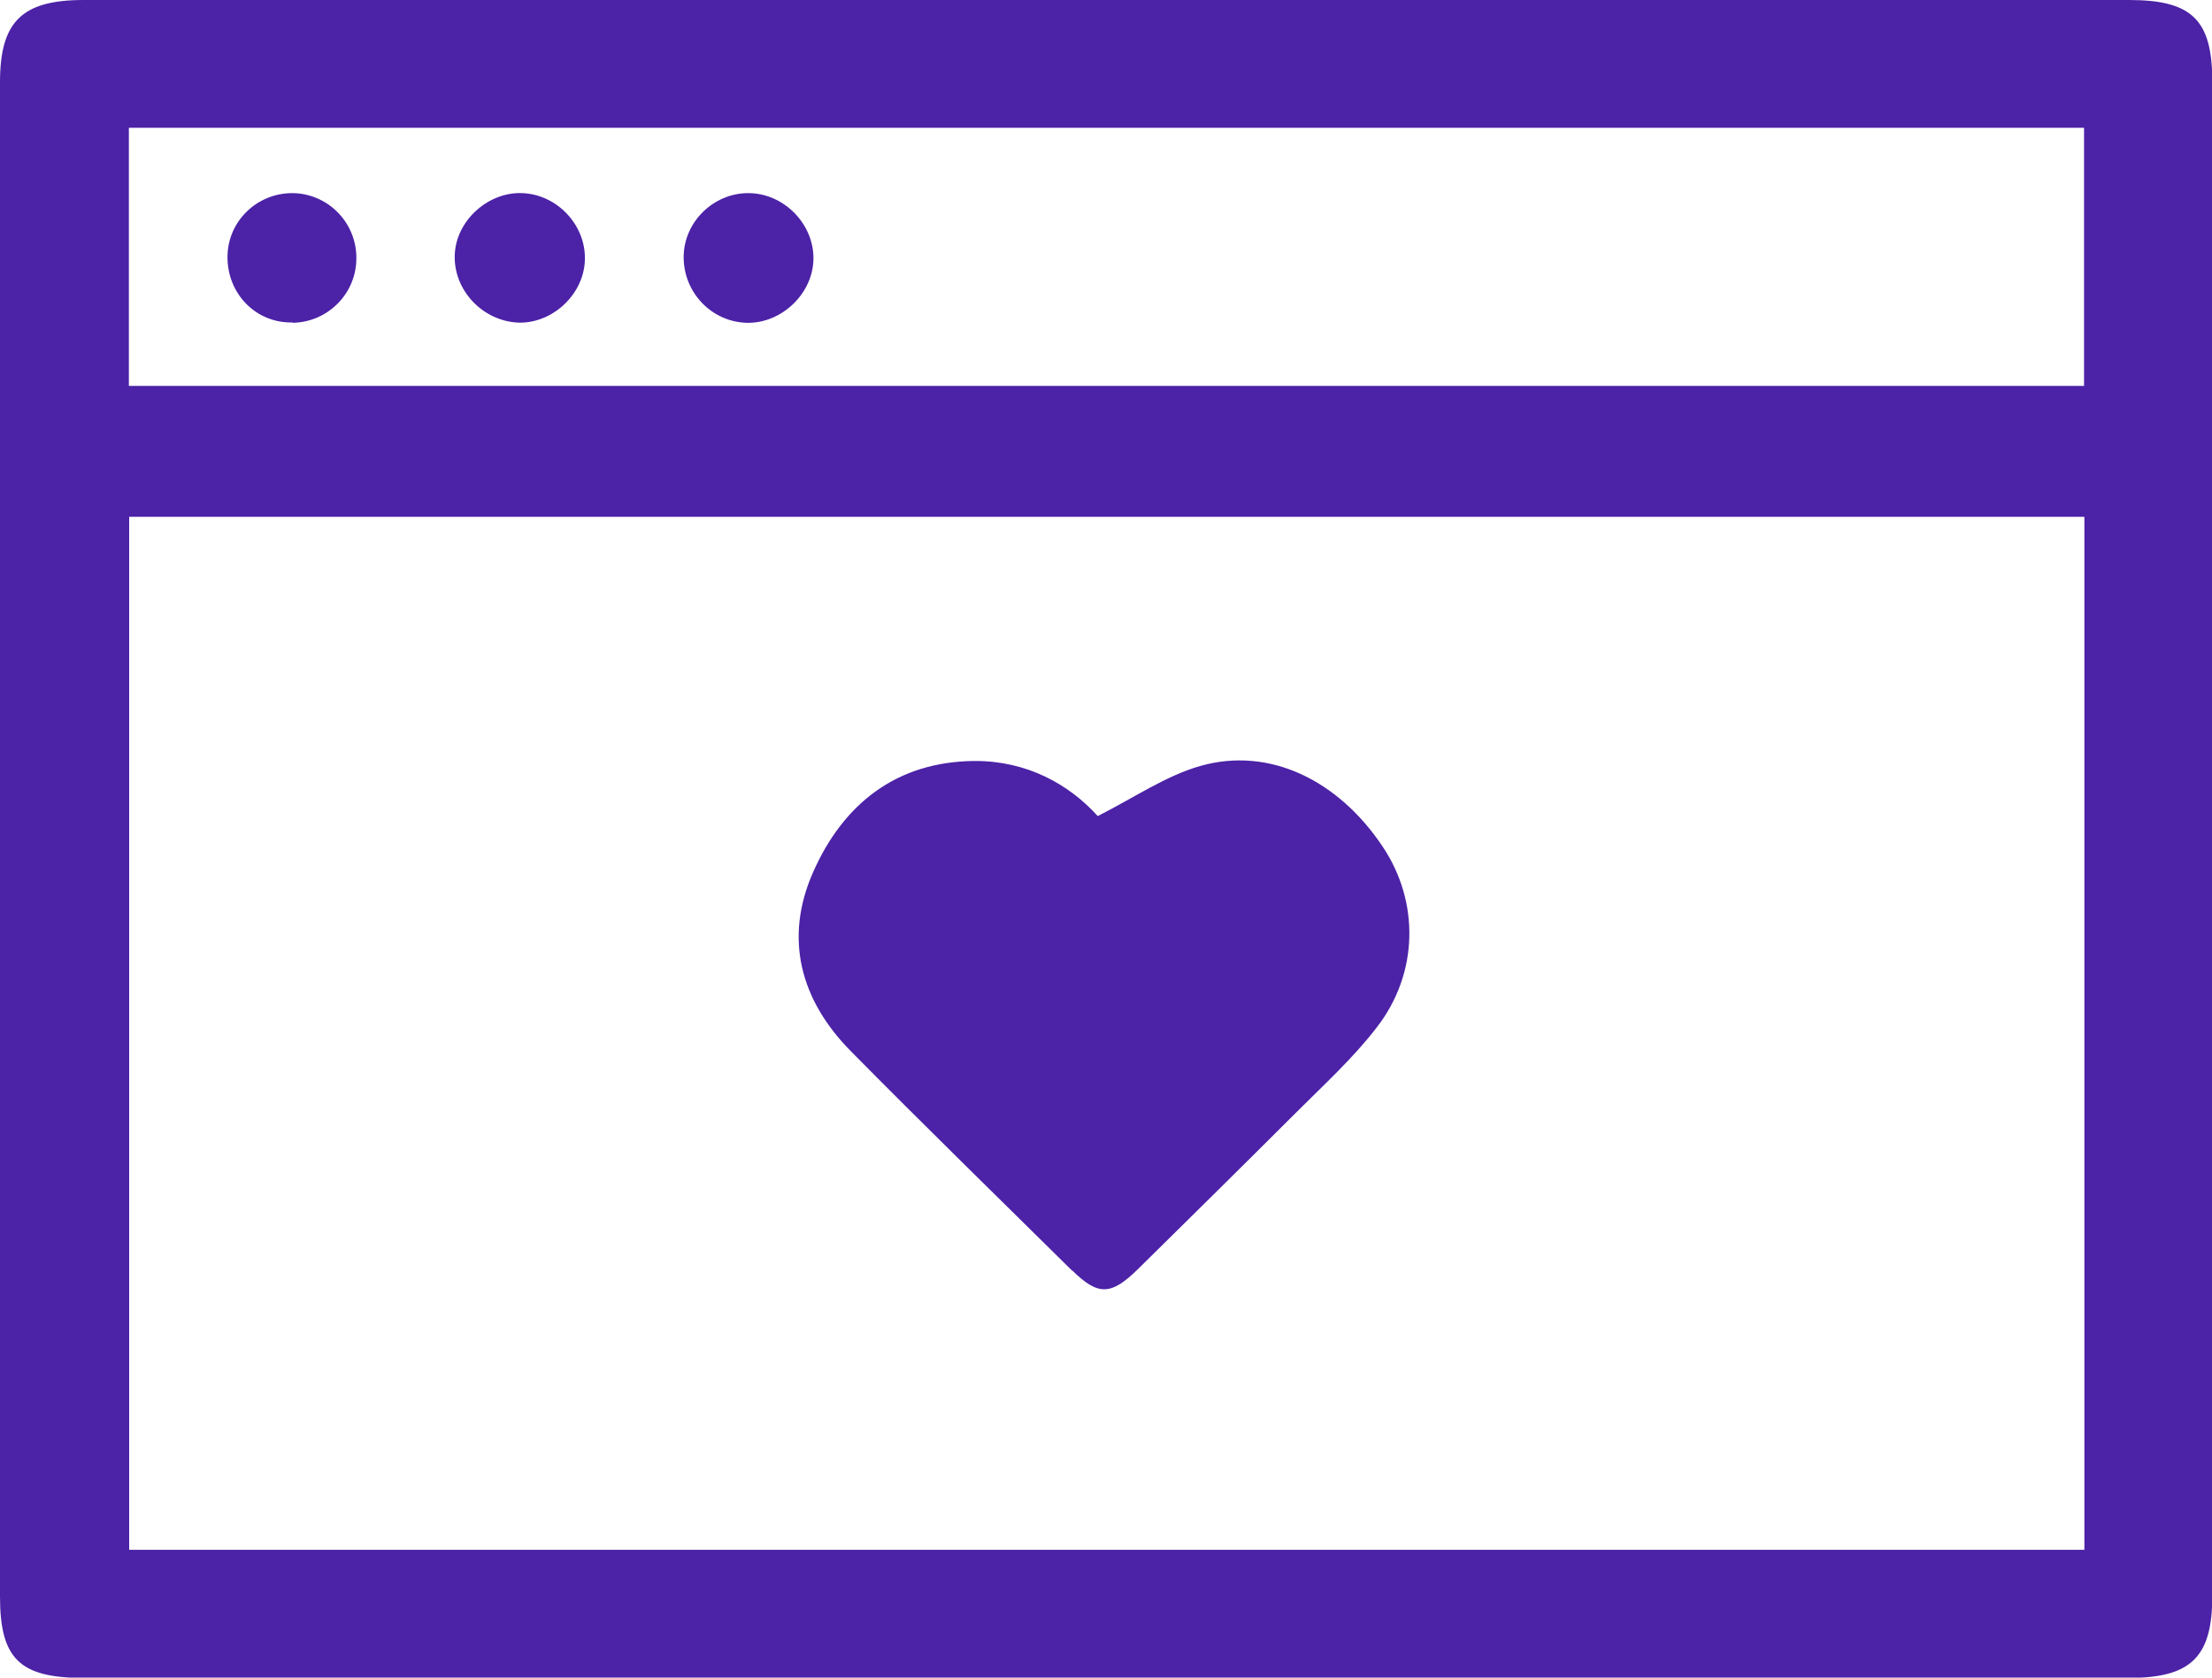
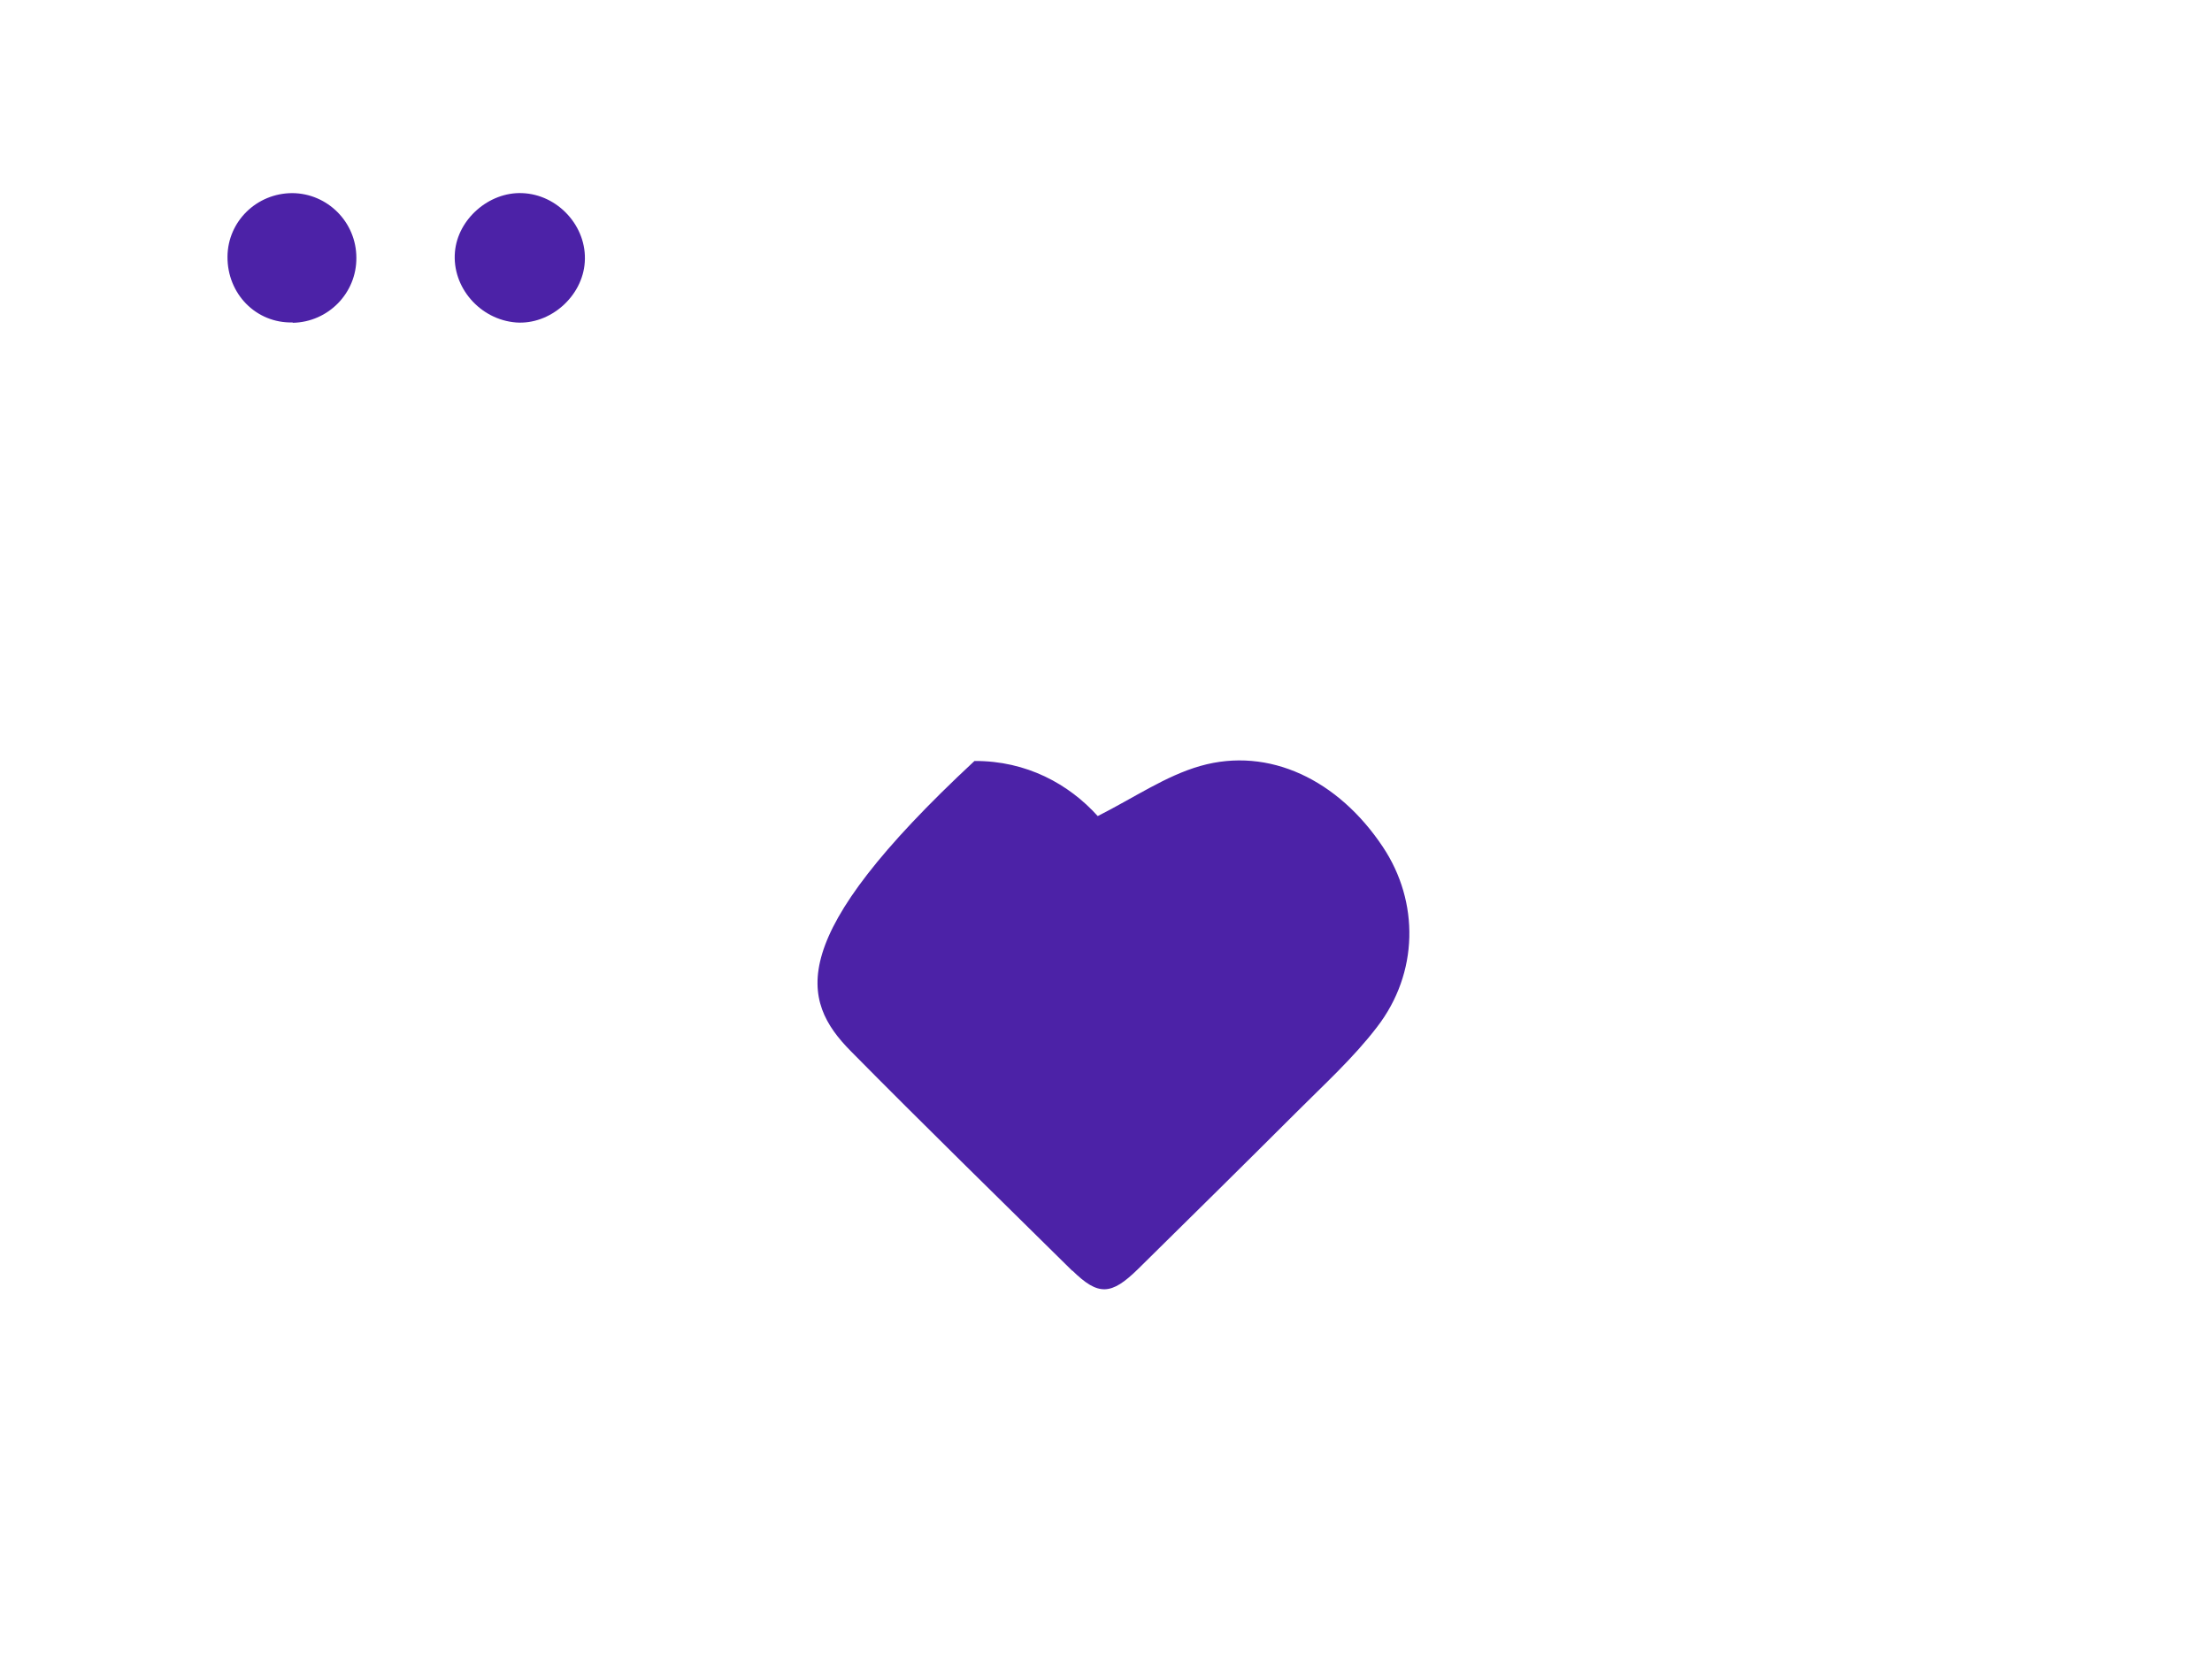
<svg xmlns="http://www.w3.org/2000/svg" width="58" height="44" viewBox="0 0 58 44" fill="none">
  <g clip-path="url(#clip0_245_1237)">
-     <path d="M55.816 0H2.193C0.573 0 0 0.568 0 2.159V41.873C0 43.505 0.515 44.008 2.185 44.008H55.816C57.452 44.008 58.008 43.464 58.008 41.857V2.143C58.008 0.519 57.476 0 55.824 0H55.816ZM54.654 13.555V40.648H3.387V13.555H54.662H54.654ZM54.645 3.352V10.121H3.379V3.352H54.645Z" fill="#4C22A7" />
-     <path d="M28.12 33.327C28.799 33.992 29.135 33.976 29.838 33.286C31.221 31.923 32.604 30.559 33.978 29.187C34.706 28.457 35.484 27.751 36.105 26.939C37.202 25.519 37.218 23.652 36.261 22.215C35.091 20.454 33.275 19.577 31.475 20.089C30.566 20.348 29.748 20.916 28.783 21.404C28.03 20.567 26.917 19.951 25.551 19.959C23.497 19.975 22.107 21.095 21.321 22.873C20.552 24.61 20.986 26.233 22.311 27.572C24.226 29.512 26.173 31.411 28.112 33.327H28.12Z" fill="#4C22A7" />
+     <path d="M28.12 33.327C28.799 33.992 29.135 33.976 29.838 33.286C31.221 31.923 32.604 30.559 33.978 29.187C34.706 28.457 35.484 27.751 36.105 26.939C37.202 25.519 37.218 23.652 36.261 22.215C35.091 20.454 33.275 19.577 31.475 20.089C30.566 20.348 29.748 20.916 28.783 21.404C28.03 20.567 26.917 19.951 25.551 19.959C20.552 24.61 20.986 26.233 22.311 27.572C24.226 29.512 26.173 31.411 28.112 33.327H28.12Z" fill="#4C22A7" />
    <path d="M7.675 8.466C8.608 8.449 9.352 7.686 9.344 6.761C9.344 5.828 8.591 5.073 7.667 5.065C6.734 5.065 5.973 5.803 5.965 6.729C5.957 7.711 6.718 8.482 7.675 8.457V8.466Z" fill="#4C22A7" />
    <path d="M13.533 8.458C14.425 8.522 15.275 7.776 15.333 6.875C15.398 5.941 14.629 5.097 13.688 5.065C12.821 5.032 12.003 5.747 11.929 6.607C11.847 7.532 12.584 8.384 13.533 8.458Z" fill="#4C22A7" />
-     <path d="M19.578 8.466C20.511 8.49 21.346 7.67 21.329 6.745C21.313 5.836 20.528 5.065 19.619 5.065C18.703 5.065 17.926 5.828 17.926 6.745C17.926 7.678 18.662 8.441 19.578 8.466Z" fill="#4C22A7" />
  </g>
  <defs>
    <clipPath id="clip0_245_1237">
      <rect width="58" height="44" fill="white" />
    </clipPath>
  </defs>
</svg>